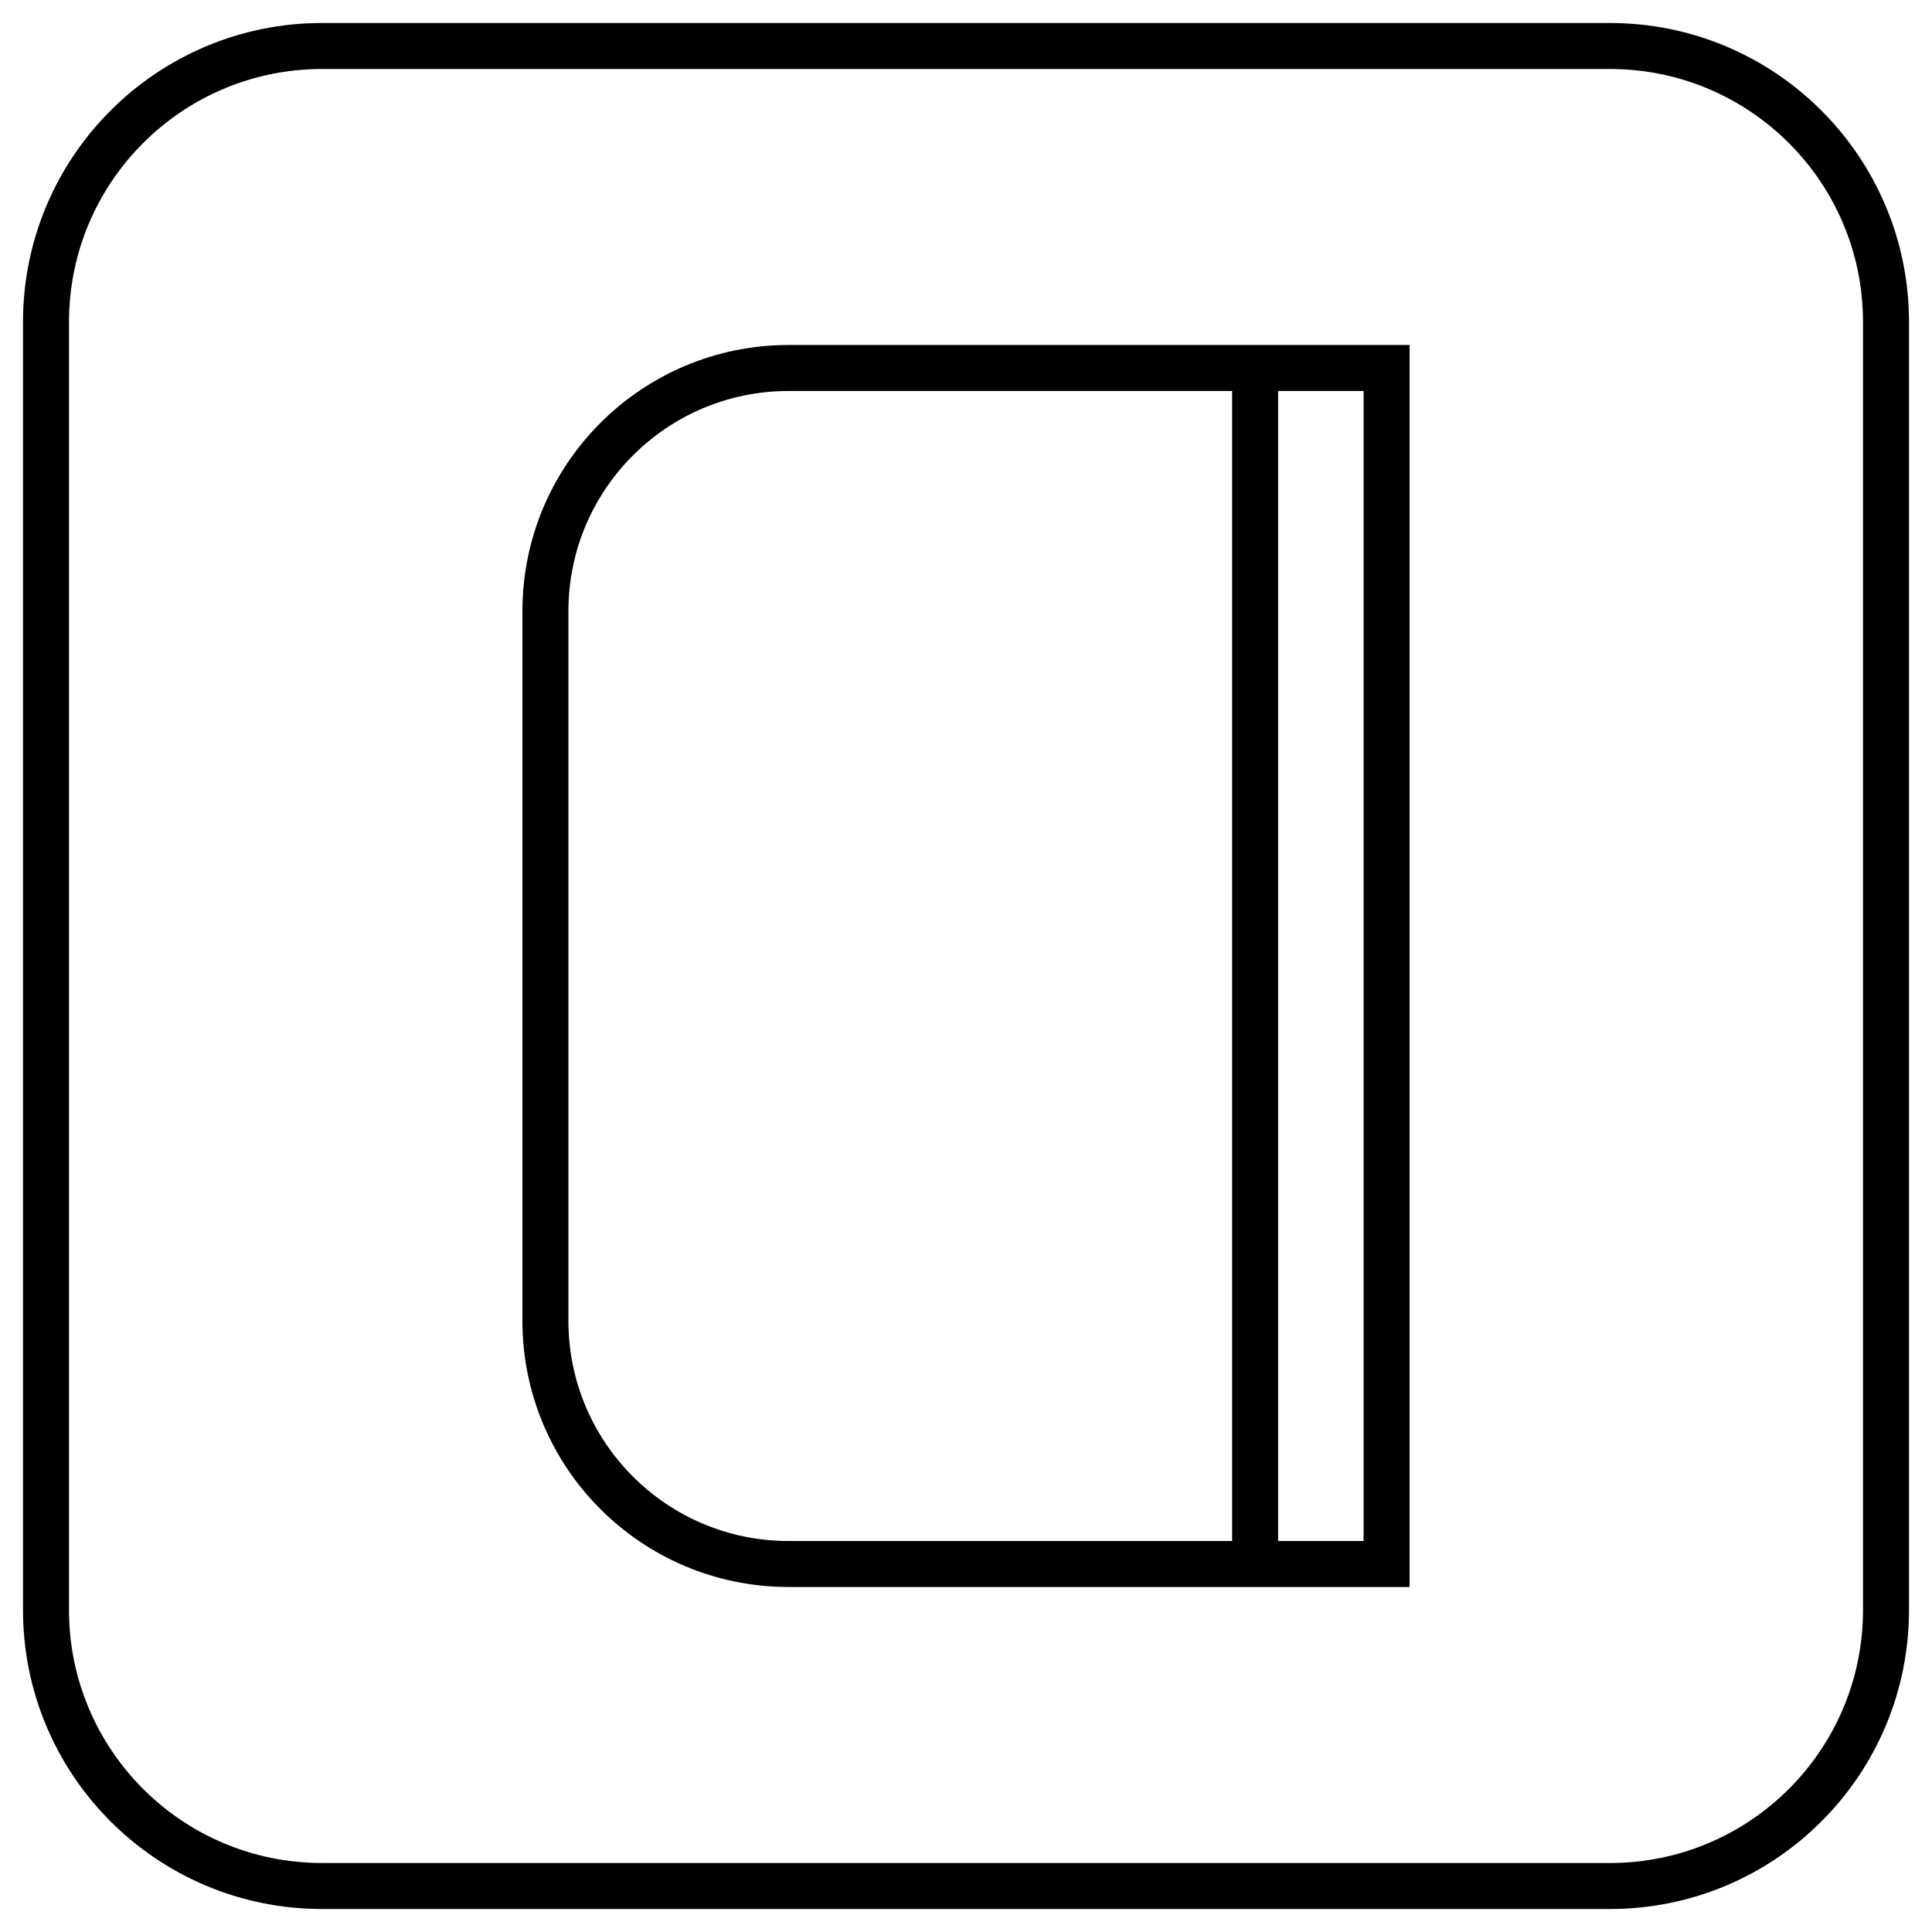
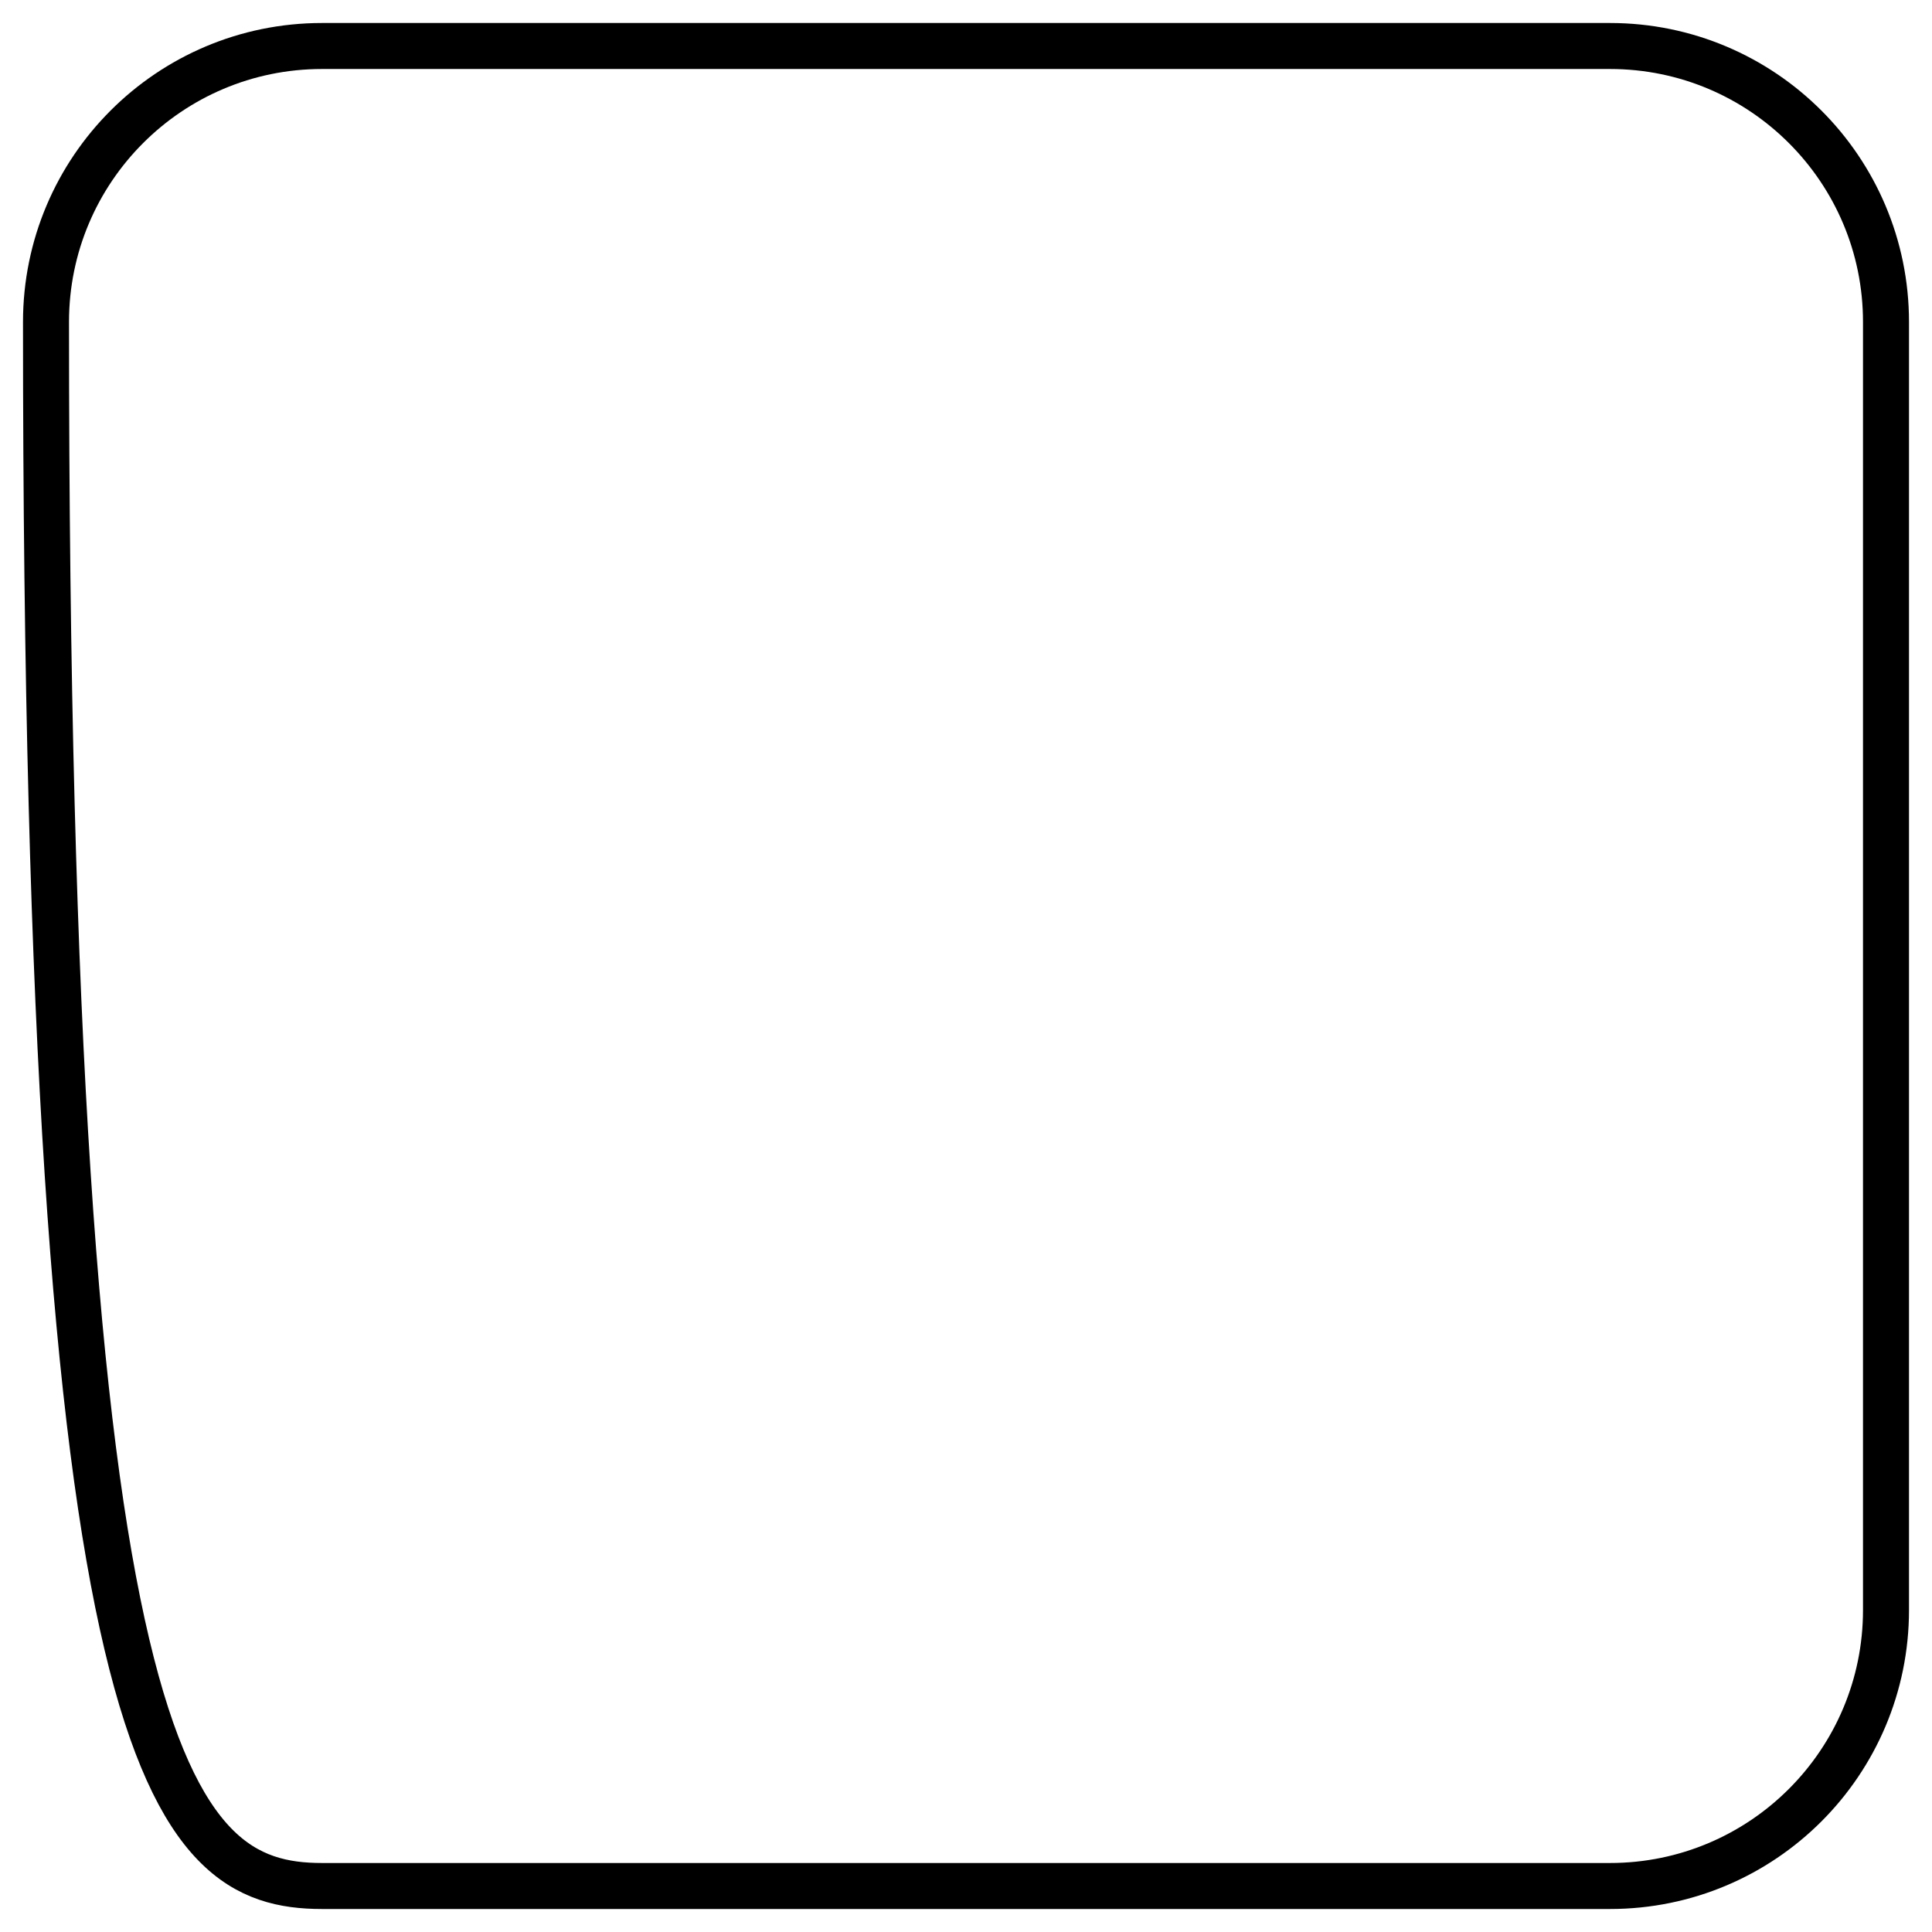
<svg xmlns="http://www.w3.org/2000/svg" width="42" height="42" viewBox="0 0 42 42" fill="none">
  <g clip-path="url(#clip0_26_29)">
-     <path d="M35 1H7C3.686 1 1 3.686 1 7V35C1 38.314 3.686 41 7 41H35C38.314 41 41 38.314 41 35V7C41 3.686 38.314 1 35 1Z" stroke="black" />
-     <path d="M27.285 8V34M27.285 8H17.143C14.223 8 11.857 10.367 11.857 13.286V28.714C11.857 31.634 14.223 34 17.143 34H27.285M27.285 8H30.143V34H27.285" stroke="black" />
+     <path d="M35 1H7C3.686 1 1 3.686 1 7C1 38.314 3.686 41 7 41H35C38.314 41 41 38.314 41 35V7C41 3.686 38.314 1 35 1Z" stroke="black" />
  </g>
  <defs>
    <clipPath id="clip0_26_29">
      <rect width="42" height="42" fill="white" />
    </clipPath>
  </defs>
</svg>